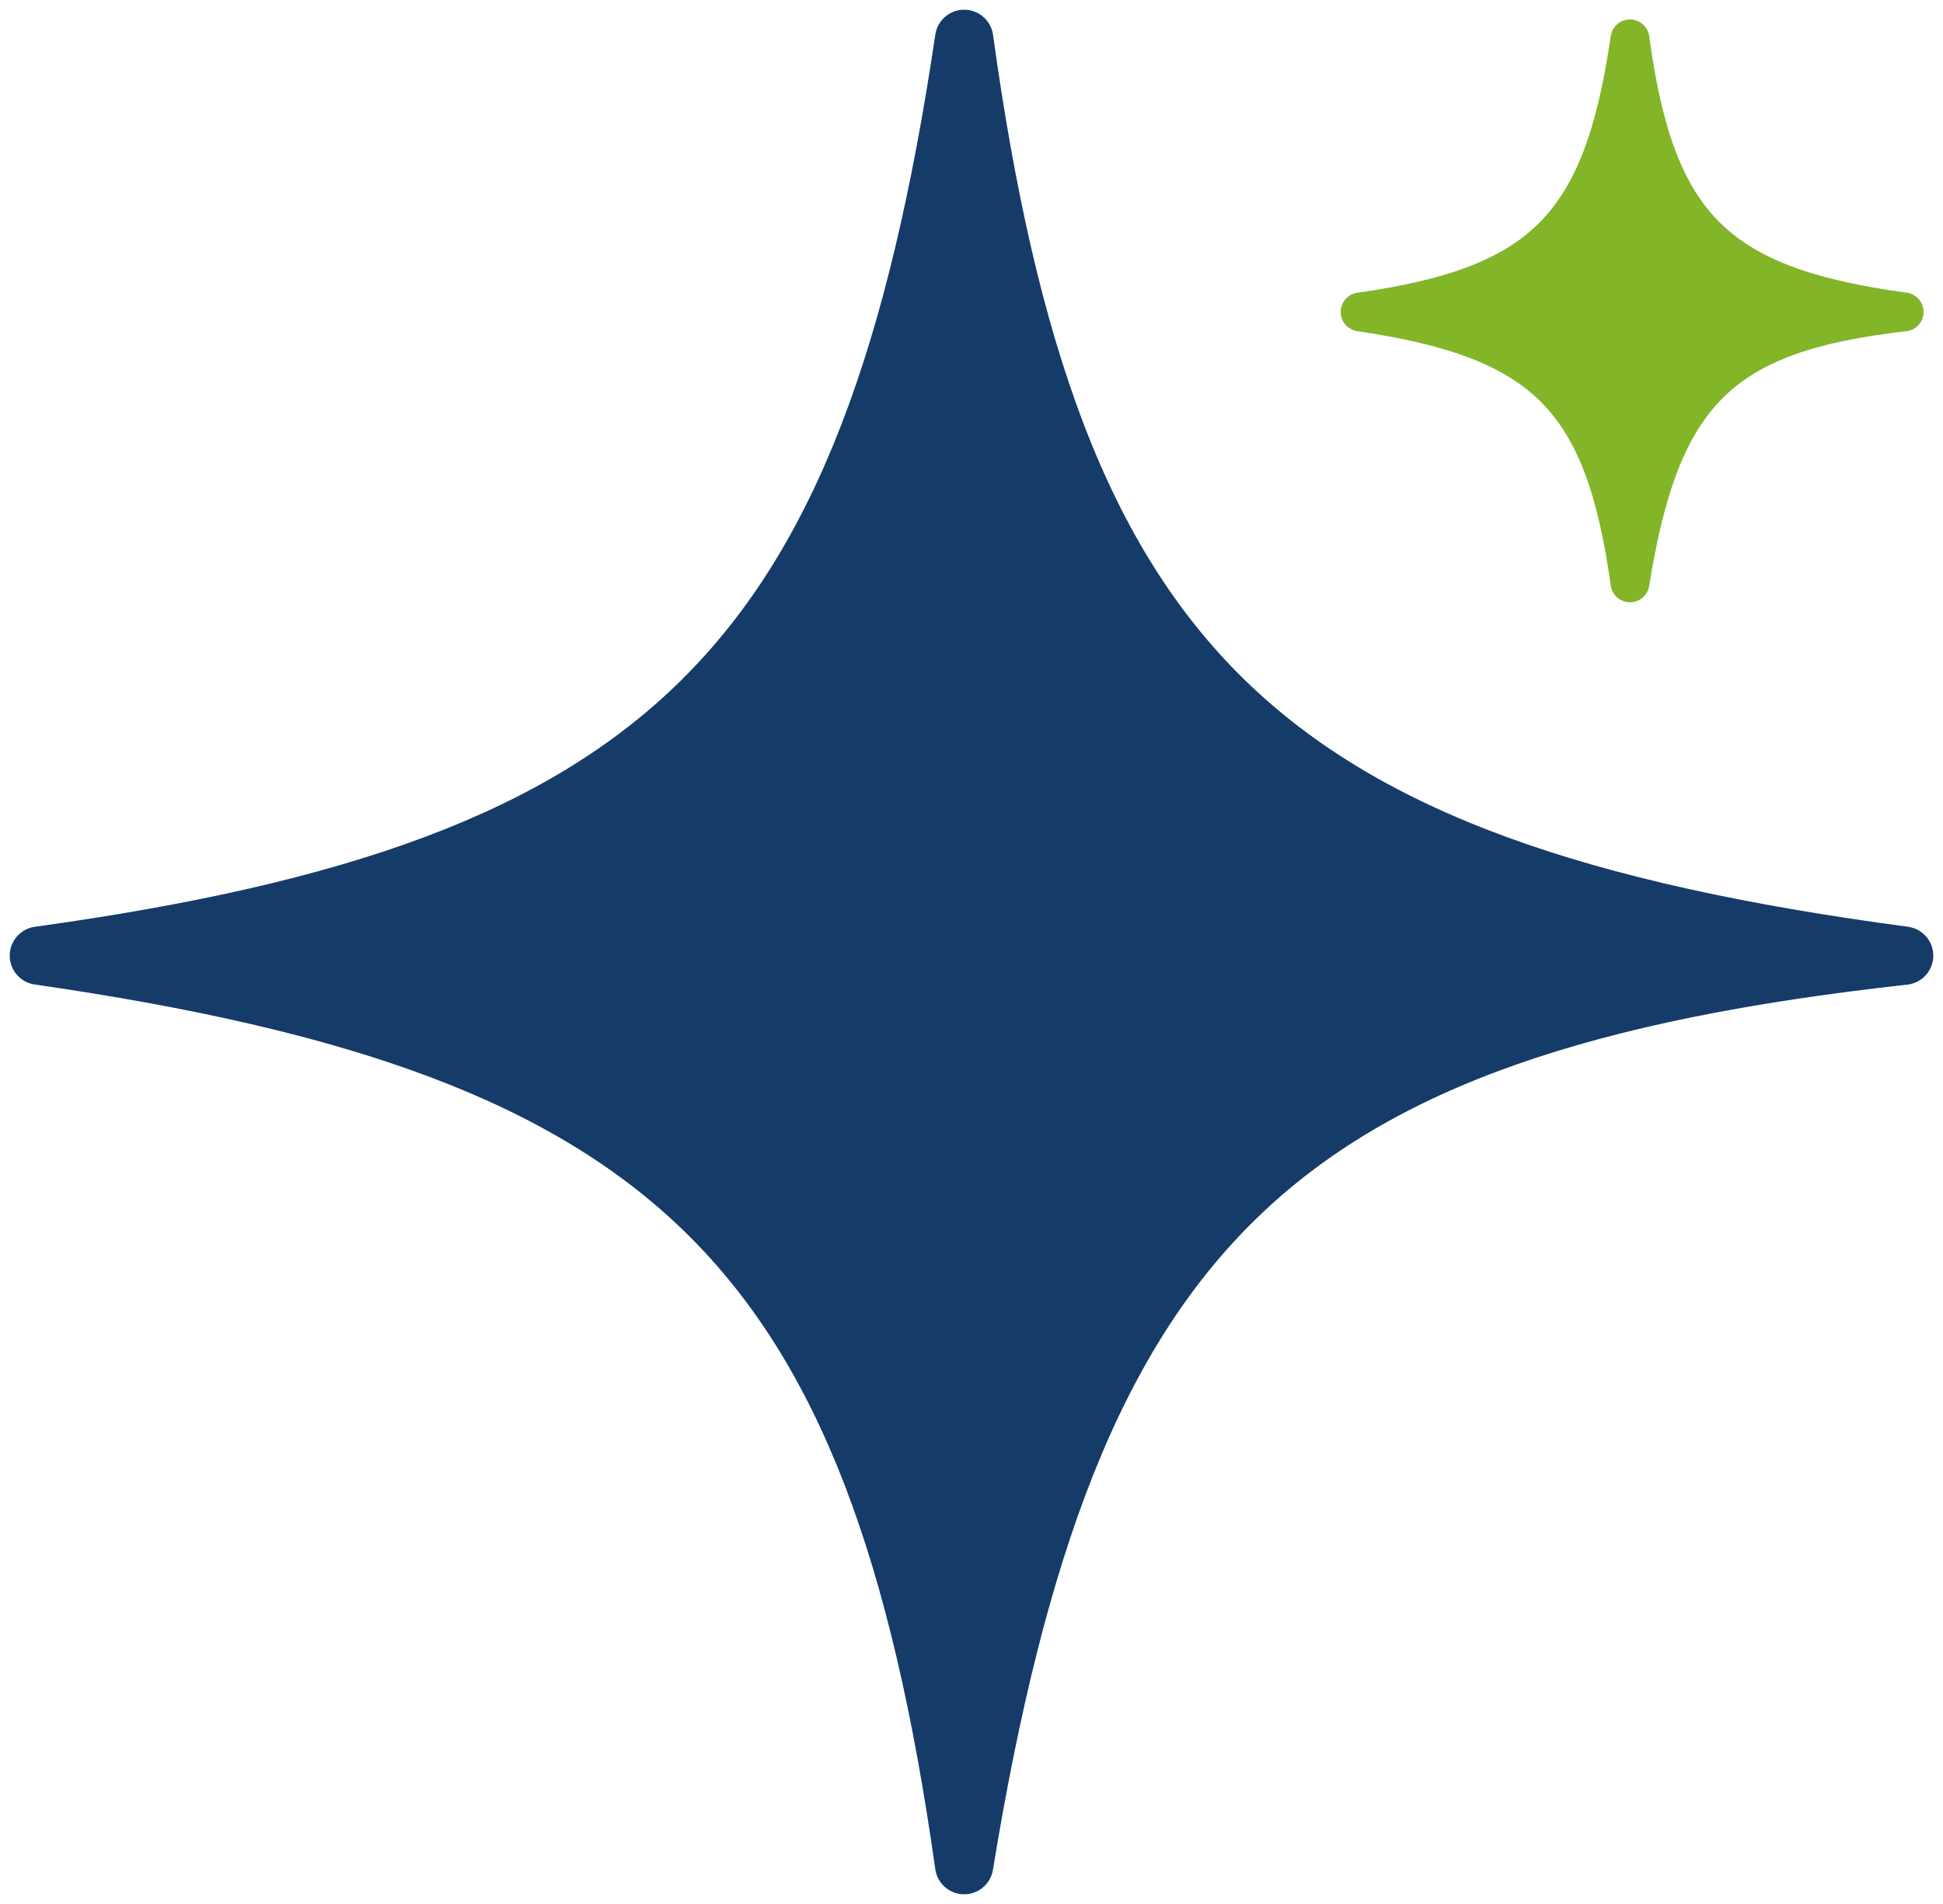
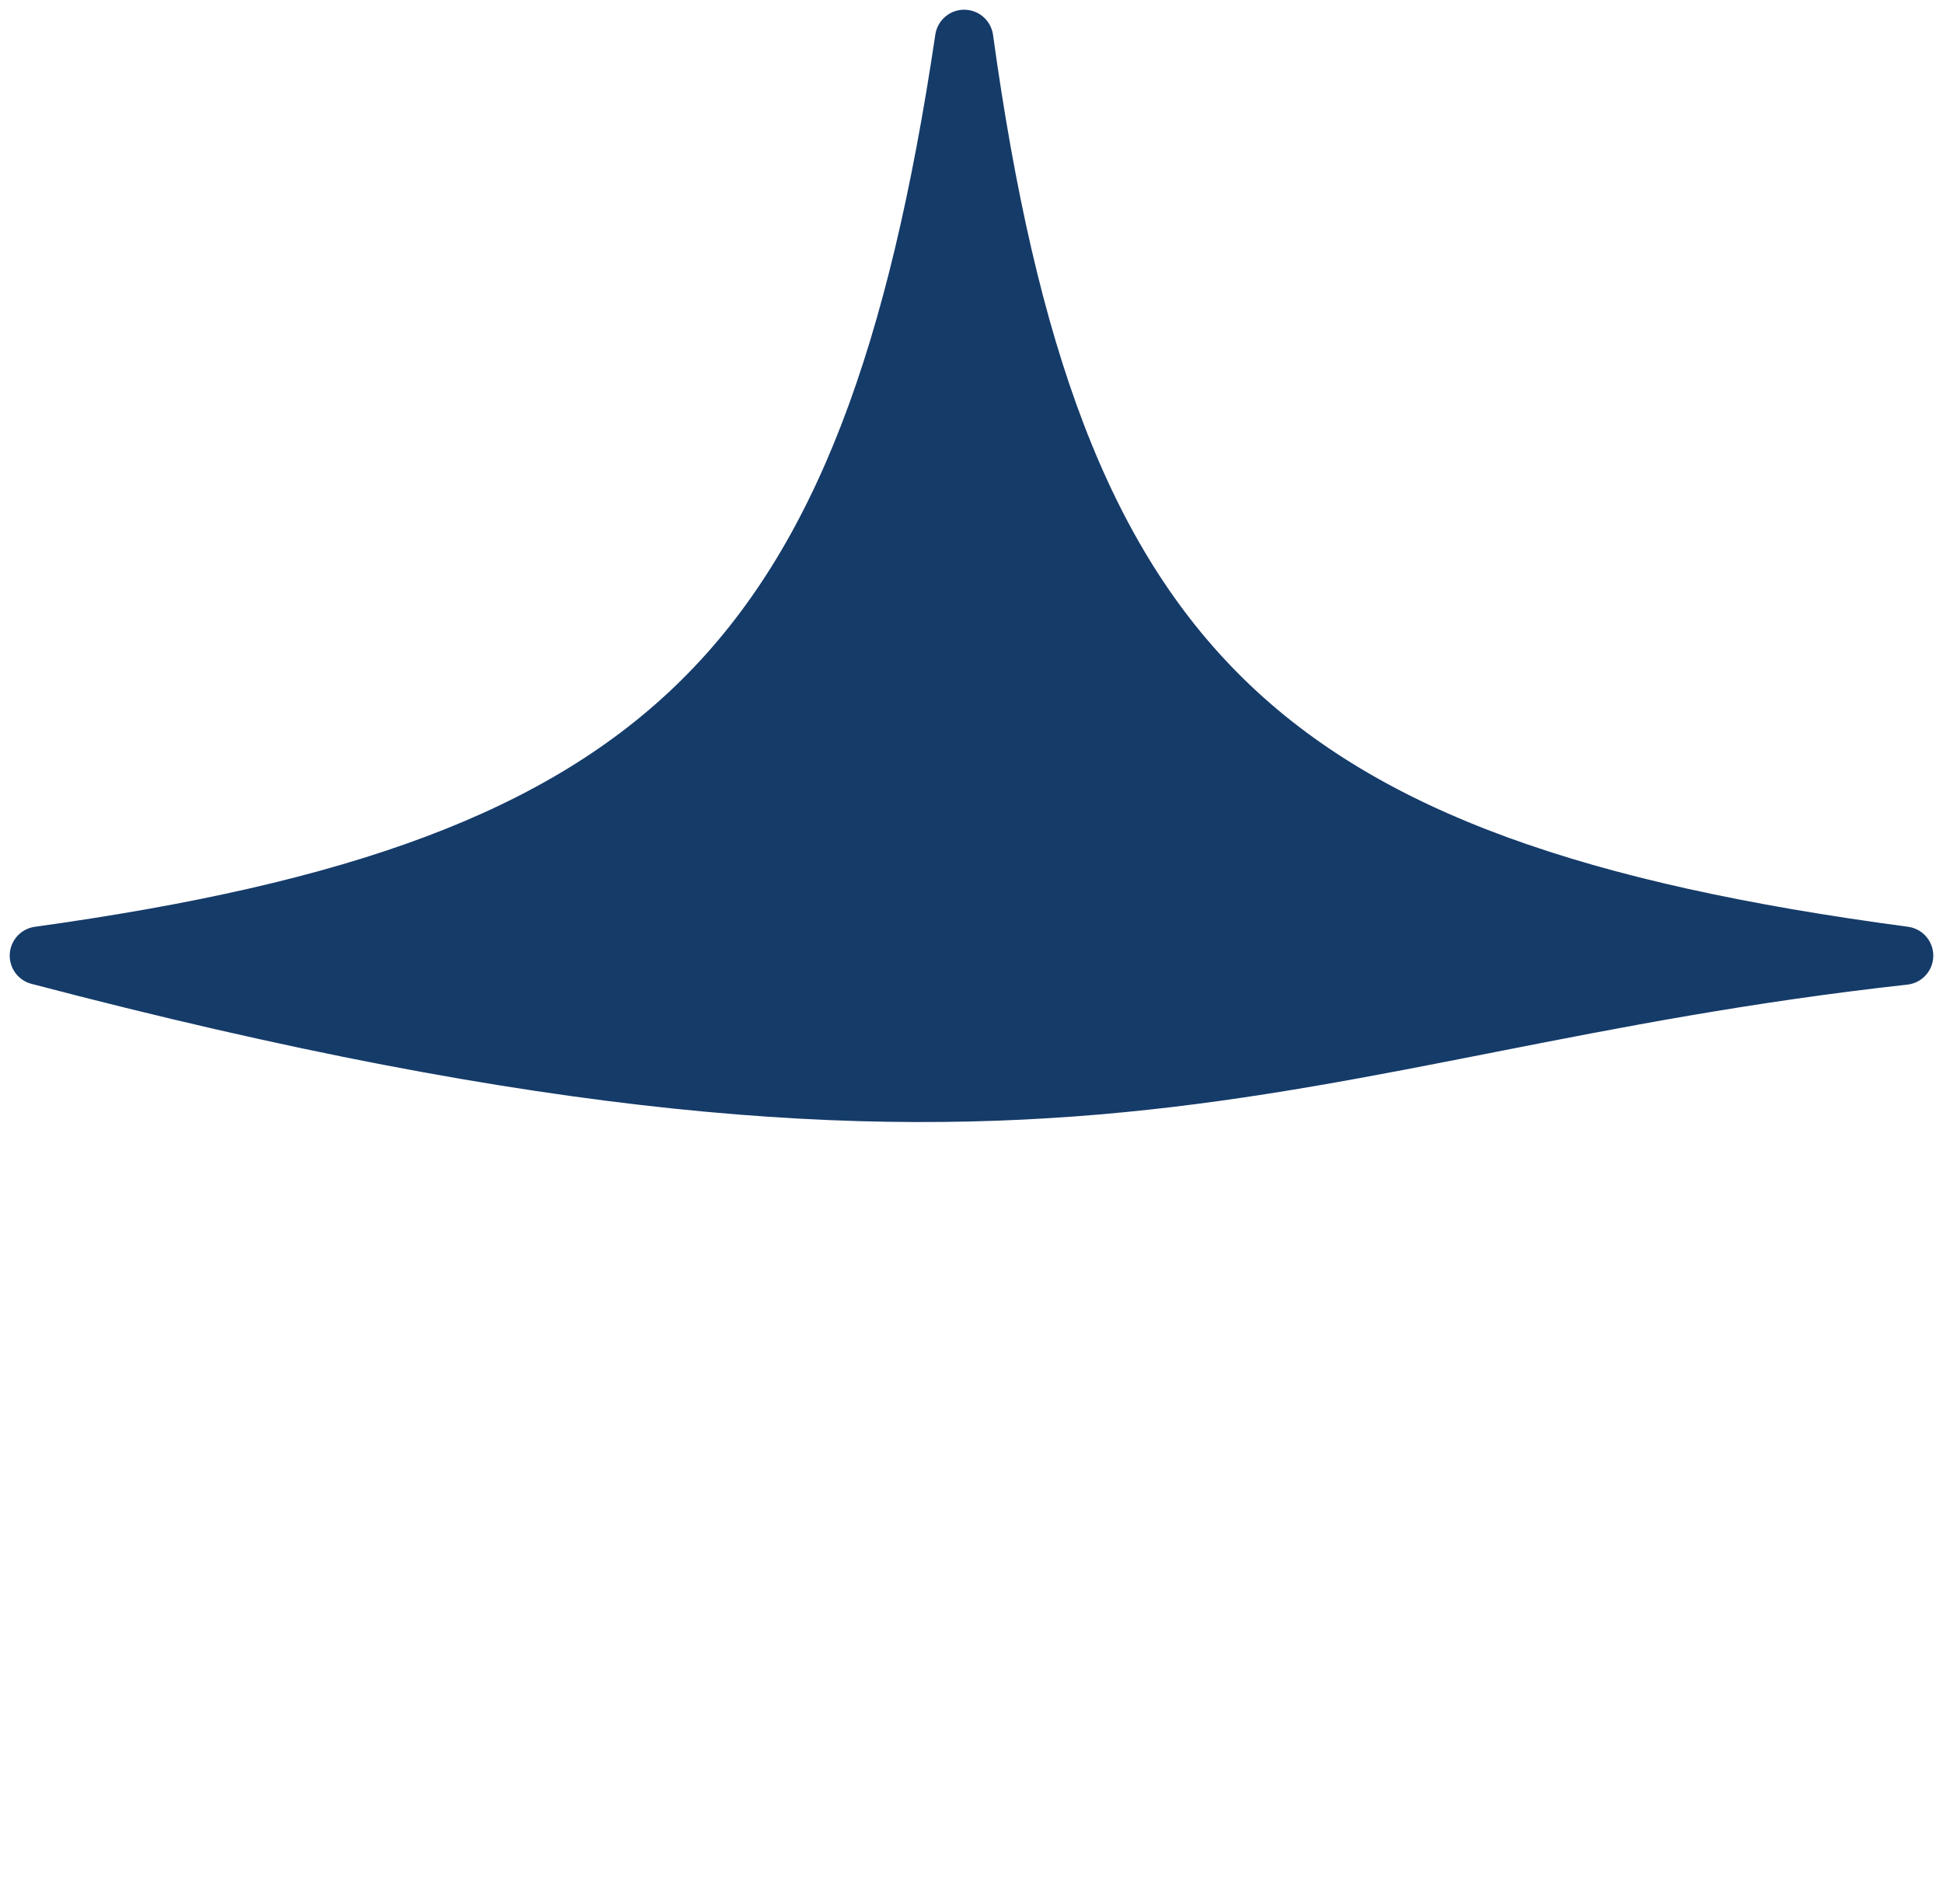
<svg xmlns="http://www.w3.org/2000/svg" width="50" height="49" viewBox="0 0 50 49" fill="none">
-   <path d="M24.811 1C22.401 17.187 17.184 22.351 1 24.594C17.306 26.948 22.552 32.027 24.811 48C27.504 31.555 32.767 26.388 49 24.594C32.351 22.374 27.047 17.171 24.811 1Z" fill="#153B69" stroke="#153B69" stroke-width="1.5" stroke-linejoin="round" />
-   <path d="M41.945 1C41.242 5.822 39.721 7.36 35 8.028C39.756 8.729 41.286 10.242 41.945 15C42.73 10.102 44.265 8.562 49 8.028C44.144 7.367 42.597 5.817 41.945 1Z" fill="#82B628" stroke="#82B628" stroke-linejoin="round" />
+   <path d="M24.811 1C22.401 17.187 17.184 22.351 1 24.594C27.504 31.555 32.767 26.388 49 24.594C32.351 22.374 27.047 17.171 24.811 1Z" fill="#153B69" stroke="#153B69" stroke-width="1.5" stroke-linejoin="round" />
</svg>